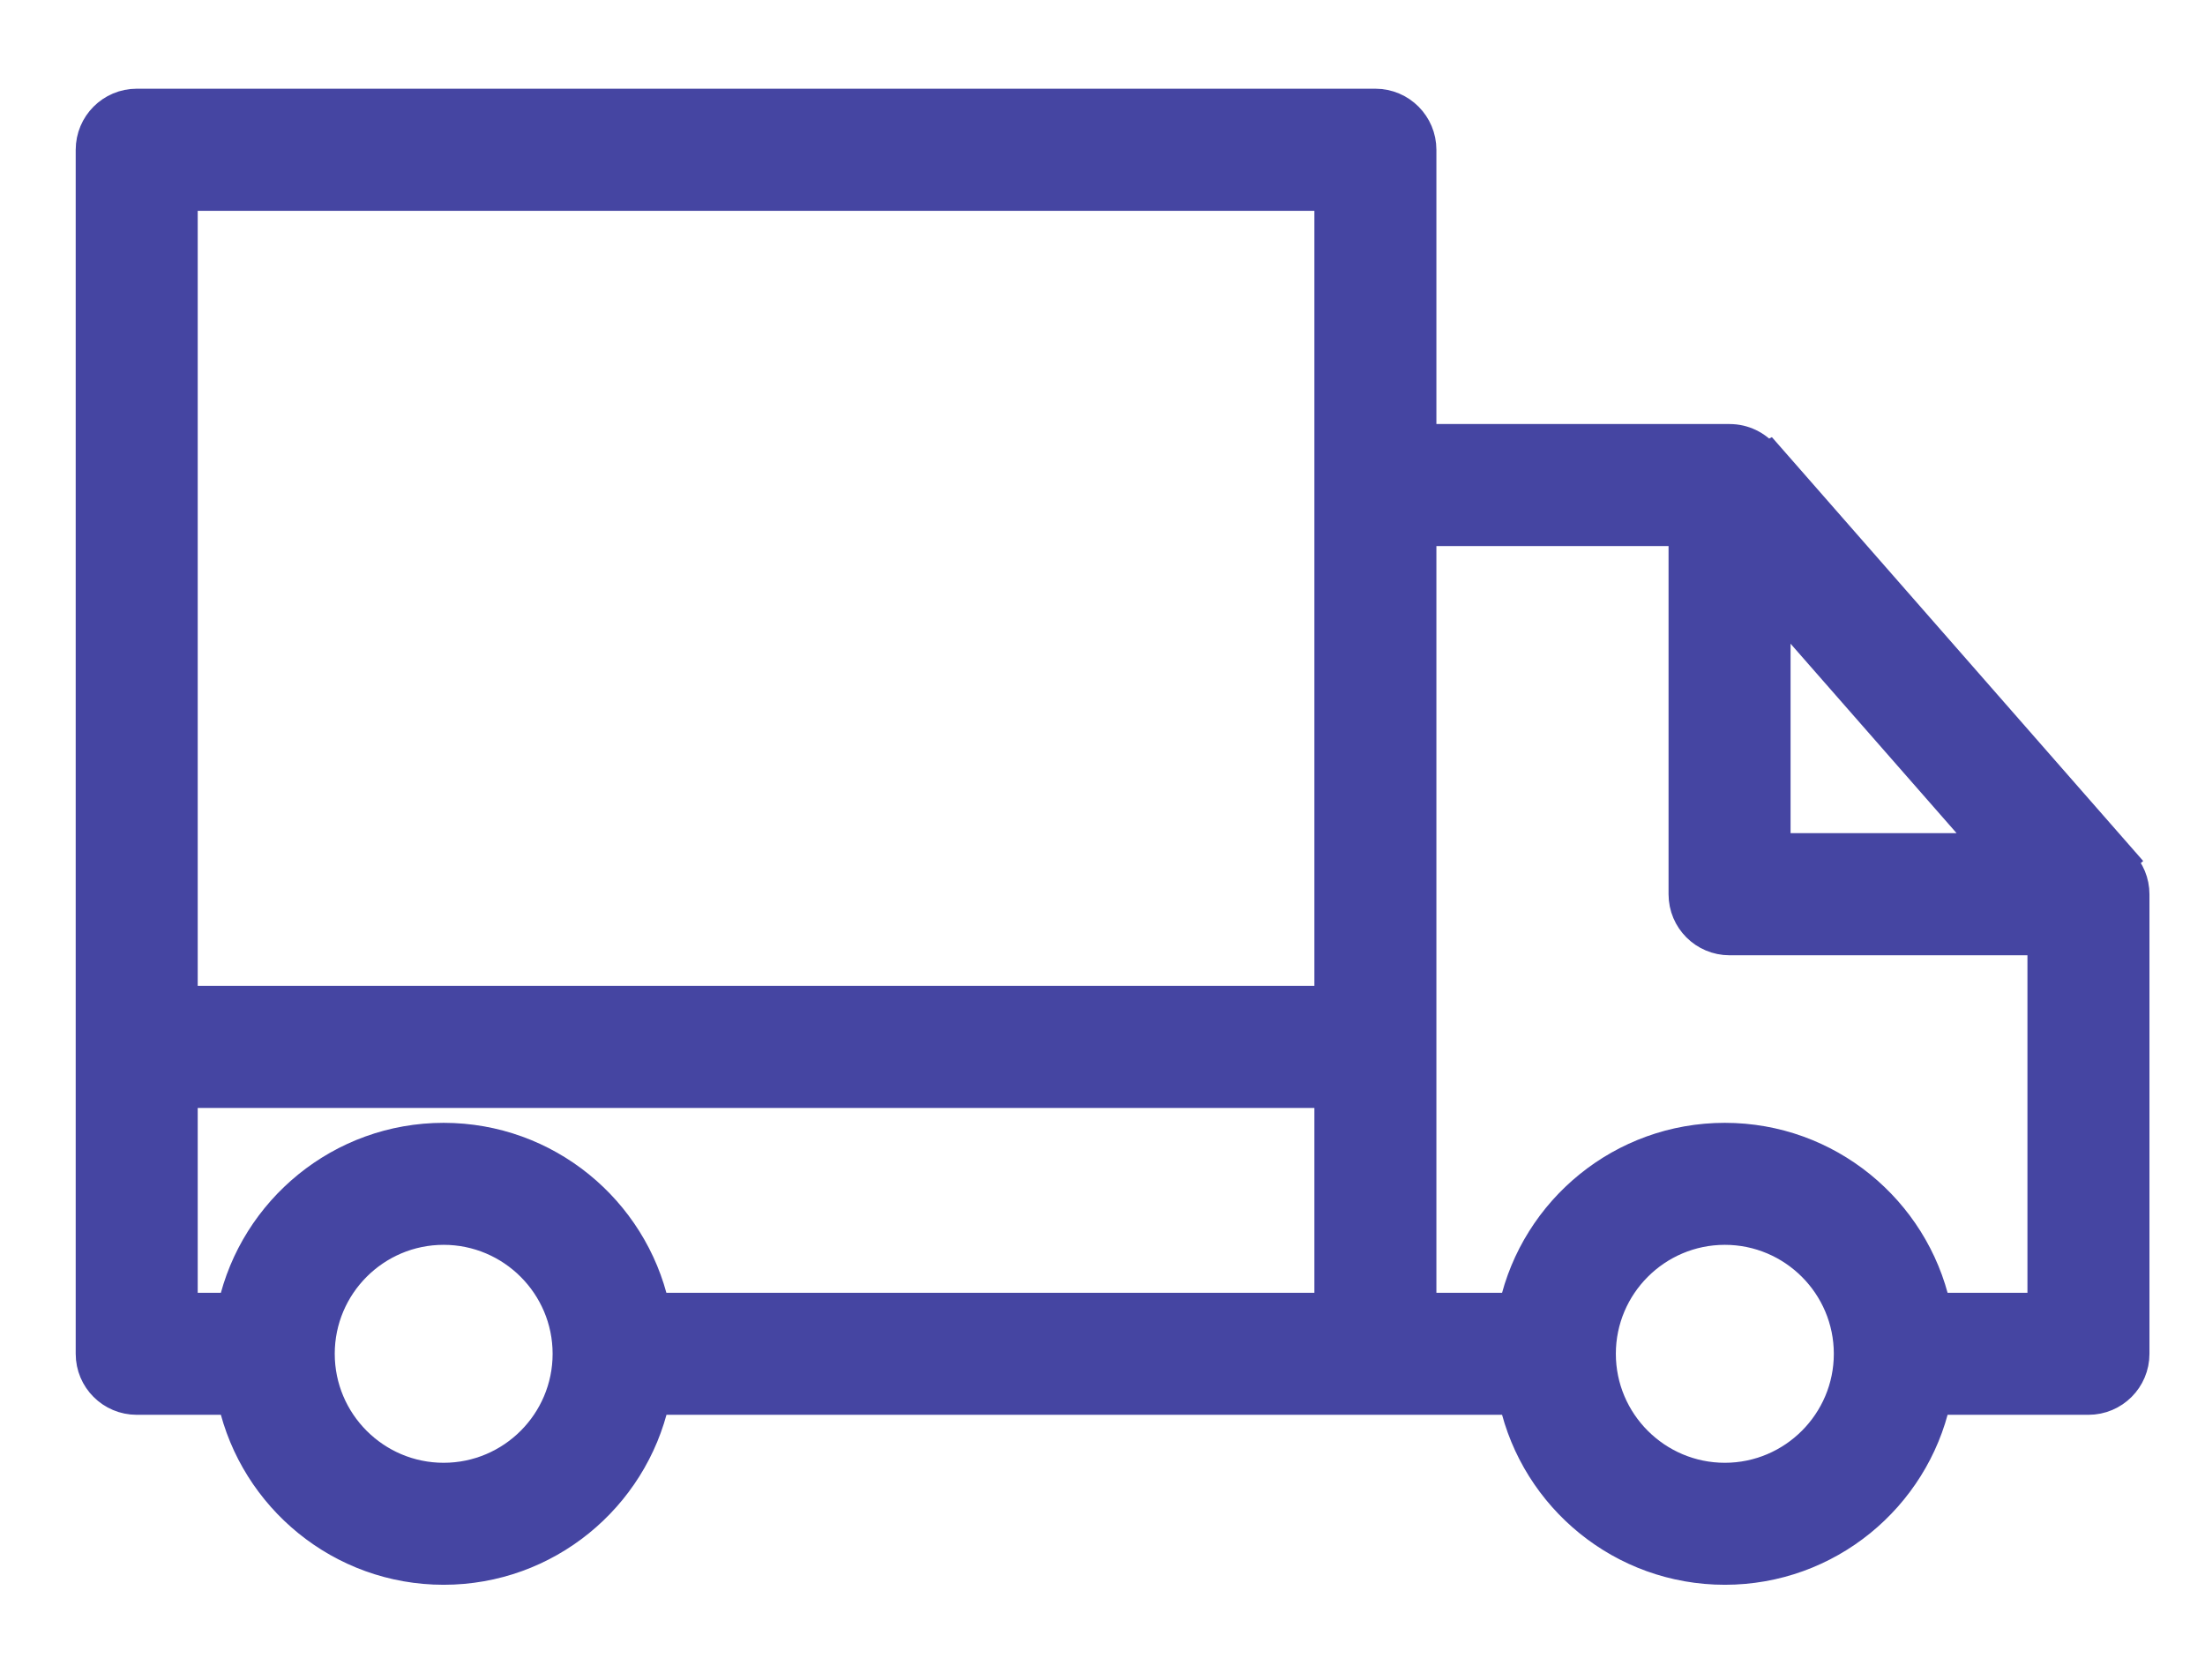
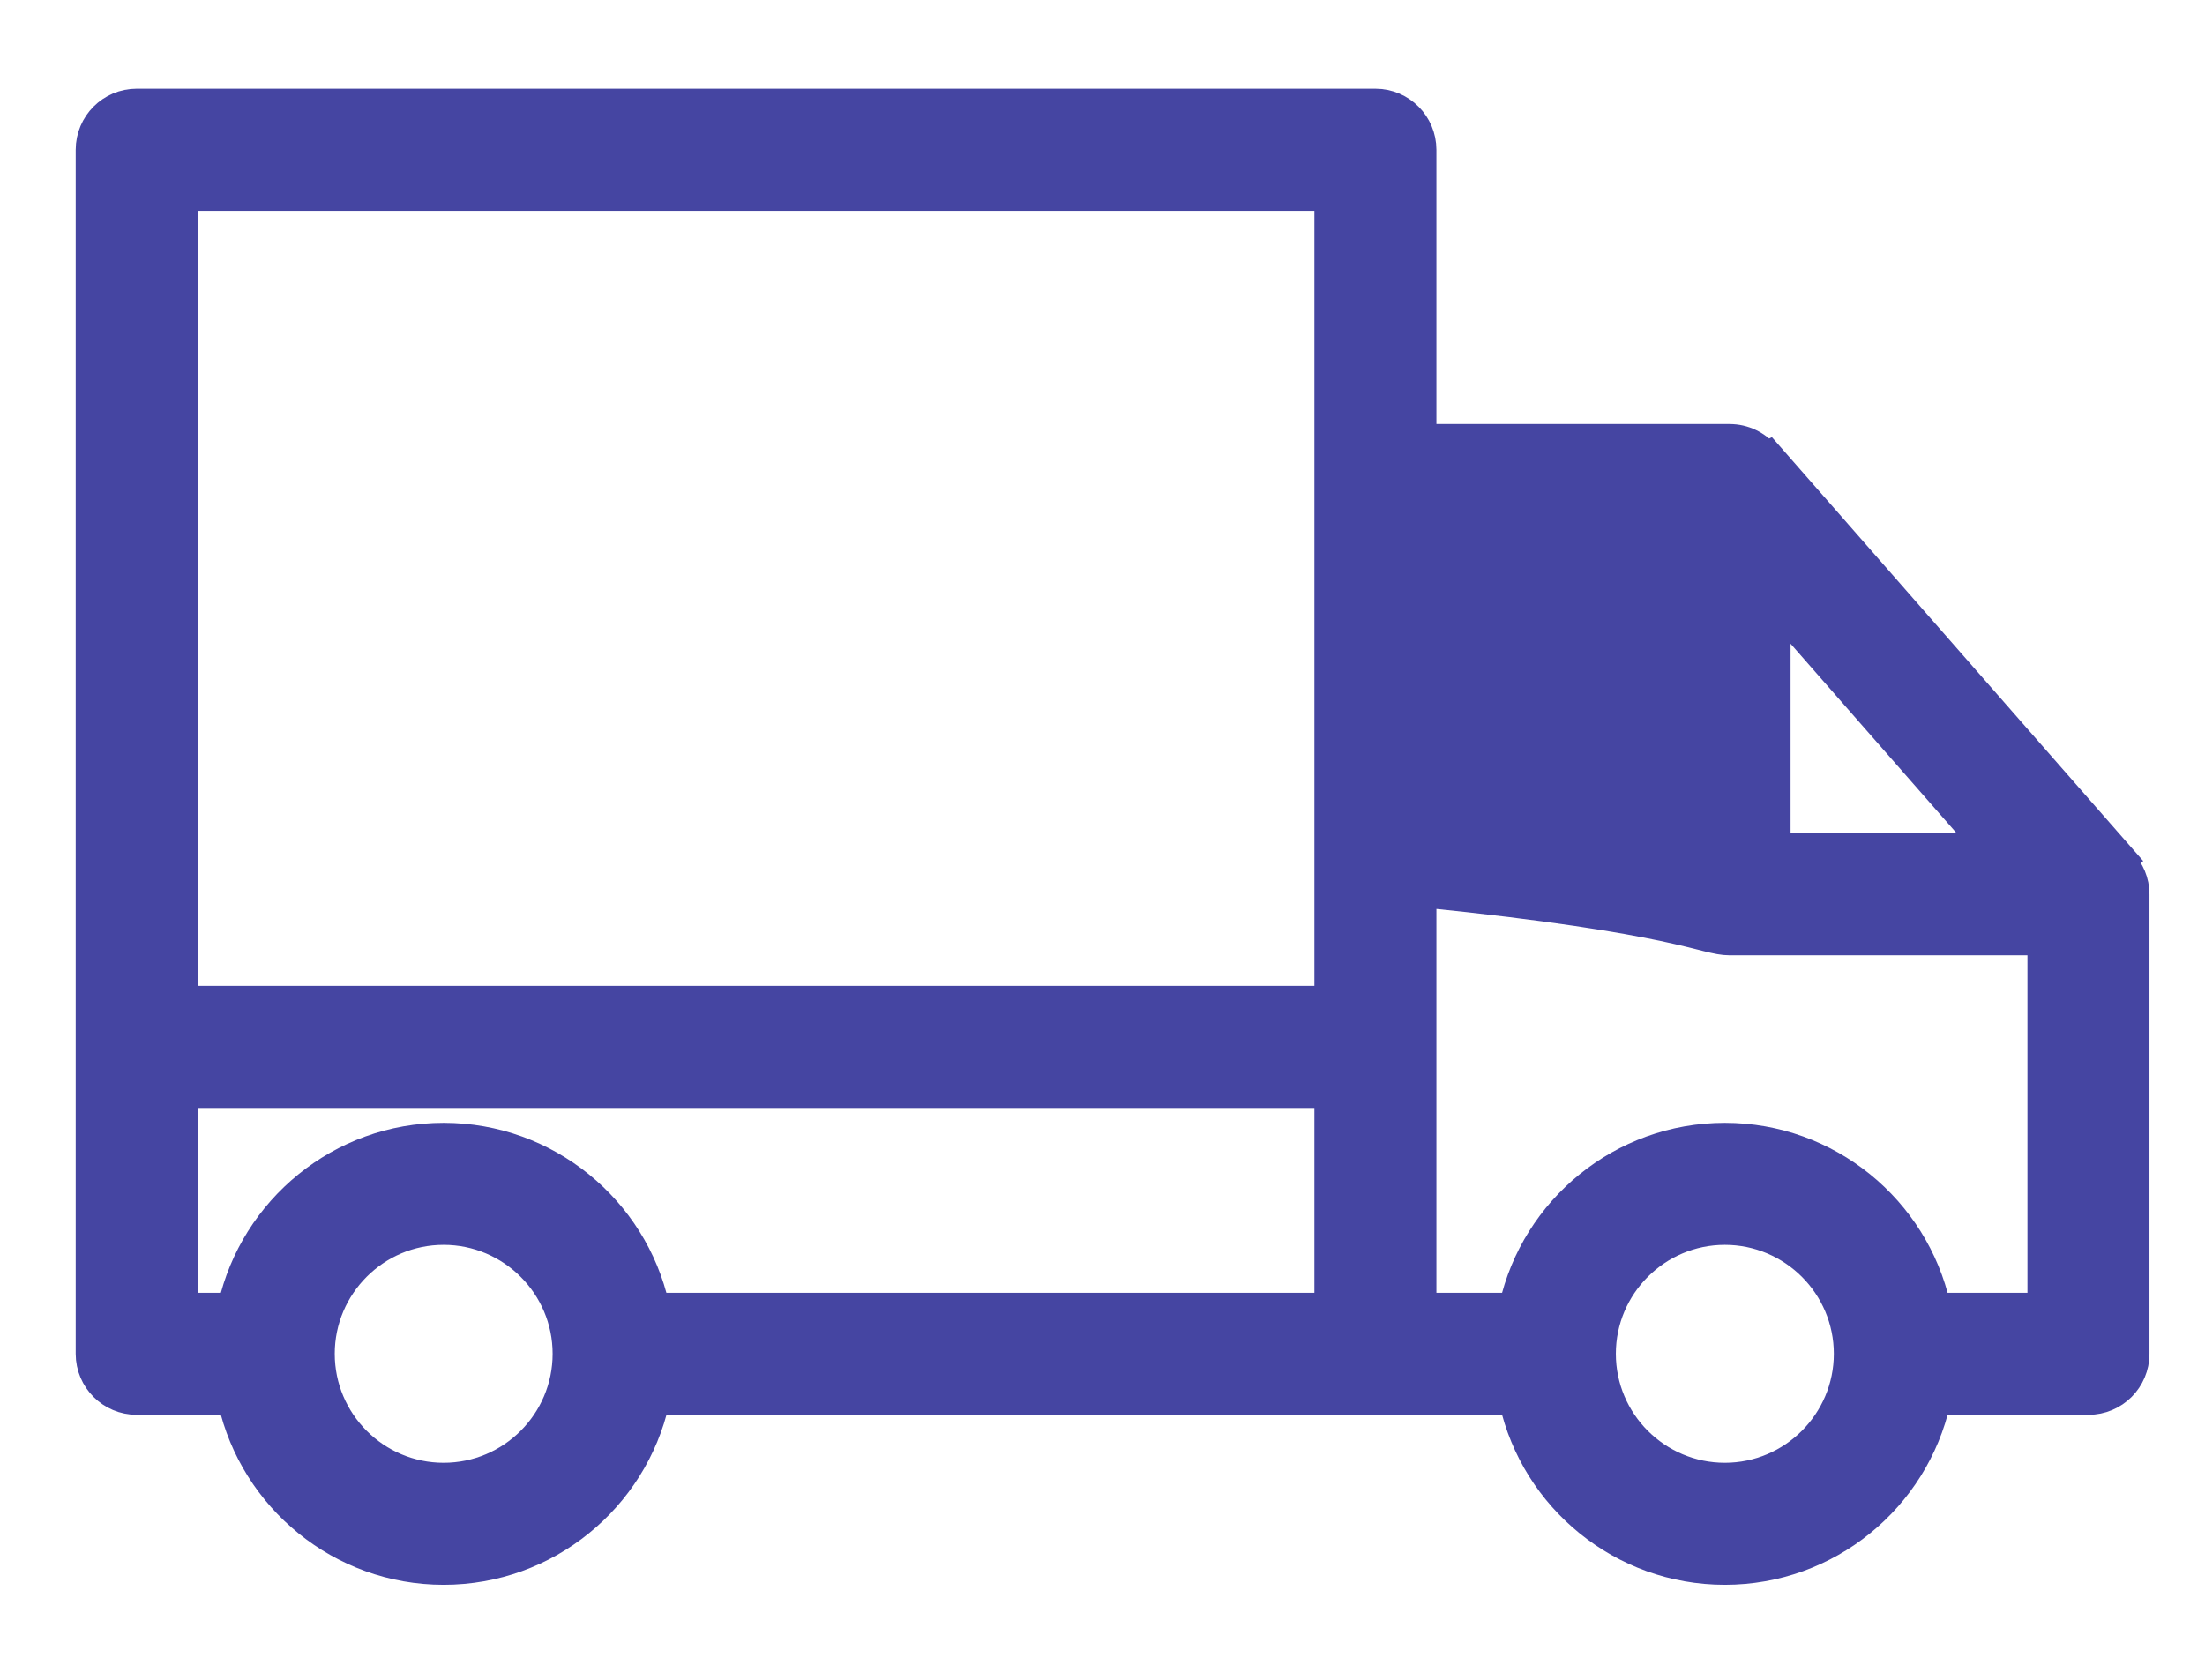
<svg xmlns="http://www.w3.org/2000/svg" width="21" height="16" viewBox="0 0 21 16" fill="none">
-   <path d="M20.218 8.201C20.227 8.192 20.233 8.187 20.233 8.187L16.845 4.319C16.845 4.319 16.837 4.323 16.823 4.328C16.739 4.228 16.613 4.164 16.472 4.164H13.555V1.427C13.555 1.175 13.351 0.97 13.099 0.97H1.302C1.05 0.97 0.846 1.175 0.846 1.427C0.846 5.241 0.846 9.173 0.846 12.895C0.846 13.147 1.05 13.351 1.302 13.351H2.201C2.41 14.277 3.238 14.97 4.225 14.97C5.213 14.97 6.041 14.277 6.25 13.351H14.403C14.611 14.277 15.439 14.97 16.427 14.97C17.415 14.97 18.243 14.277 18.451 13.351H19.89C20.142 13.351 20.346 13.147 20.346 12.895V8.518C20.346 8.395 20.297 8.283 20.218 8.201ZM4.225 14.058C3.584 14.058 3.063 13.536 3.063 12.895C3.063 12.254 3.584 11.732 4.225 11.732C4.866 11.732 5.388 12.254 5.388 12.895C5.388 13.536 4.867 14.058 4.225 14.058ZM12.643 12.439H6.249C6.041 11.513 5.213 10.82 4.225 10.82C3.238 10.82 2.41 11.513 2.201 12.439H1.758V10.428H12.643L12.643 12.439ZM12.643 9.515H1.758V1.883H12.643L12.643 9.515ZM16.928 5.799L18.91 8.061H16.928V5.799ZM16.427 14.058C15.786 14.058 15.264 13.536 15.264 12.895C15.264 12.254 15.786 11.732 16.427 11.732C17.068 11.732 17.59 12.254 17.59 12.895C17.59 13.536 17.068 14.058 16.427 14.058ZM19.434 12.439H18.451C18.243 11.513 17.415 10.82 16.427 10.82C15.439 10.82 14.611 11.513 14.403 12.439H13.555V5.076H16.016V8.518C16.016 8.77 16.22 8.974 16.472 8.974H19.434L19.434 12.439Z" fill="#4545A2" stroke="#4545A2" stroke-width="0.25" />
+   <path d="M20.218 8.201C20.227 8.192 20.233 8.187 20.233 8.187L16.845 4.319C16.845 4.319 16.837 4.323 16.823 4.328C16.739 4.228 16.613 4.164 16.472 4.164H13.555V1.427C13.555 1.175 13.351 0.97 13.099 0.97H1.302C1.05 0.97 0.846 1.175 0.846 1.427C0.846 5.241 0.846 9.173 0.846 12.895C0.846 13.147 1.05 13.351 1.302 13.351H2.201C2.41 14.277 3.238 14.97 4.225 14.97C5.213 14.97 6.041 14.277 6.25 13.351H14.403C14.611 14.277 15.439 14.97 16.427 14.97C17.415 14.97 18.243 14.277 18.451 13.351H19.89C20.142 13.351 20.346 13.147 20.346 12.895V8.518C20.346 8.395 20.297 8.283 20.218 8.201ZM4.225 14.058C3.584 14.058 3.063 13.536 3.063 12.895C3.063 12.254 3.584 11.732 4.225 11.732C4.866 11.732 5.388 12.254 5.388 12.895C5.388 13.536 4.867 14.058 4.225 14.058ZM12.643 12.439H6.249C6.041 11.513 5.213 10.82 4.225 10.82C3.238 10.82 2.41 11.513 2.201 12.439H1.758V10.428H12.643L12.643 12.439ZM12.643 9.515H1.758V1.883H12.643L12.643 9.515ZM16.928 5.799L18.91 8.061H16.928V5.799ZM16.427 14.058C15.786 14.058 15.264 13.536 15.264 12.895C15.264 12.254 15.786 11.732 16.427 11.732C17.068 11.732 17.59 12.254 17.59 12.895C17.59 13.536 17.068 14.058 16.427 14.058ZM19.434 12.439H18.451C18.243 11.513 17.415 10.82 16.427 10.82C15.439 10.82 14.611 11.513 14.403 12.439H13.555V5.076V8.518C16.016 8.77 16.22 8.974 16.472 8.974H19.434L19.434 12.439Z" fill="#4545A2" stroke="#4545A2" stroke-width="0.25" />
</svg>